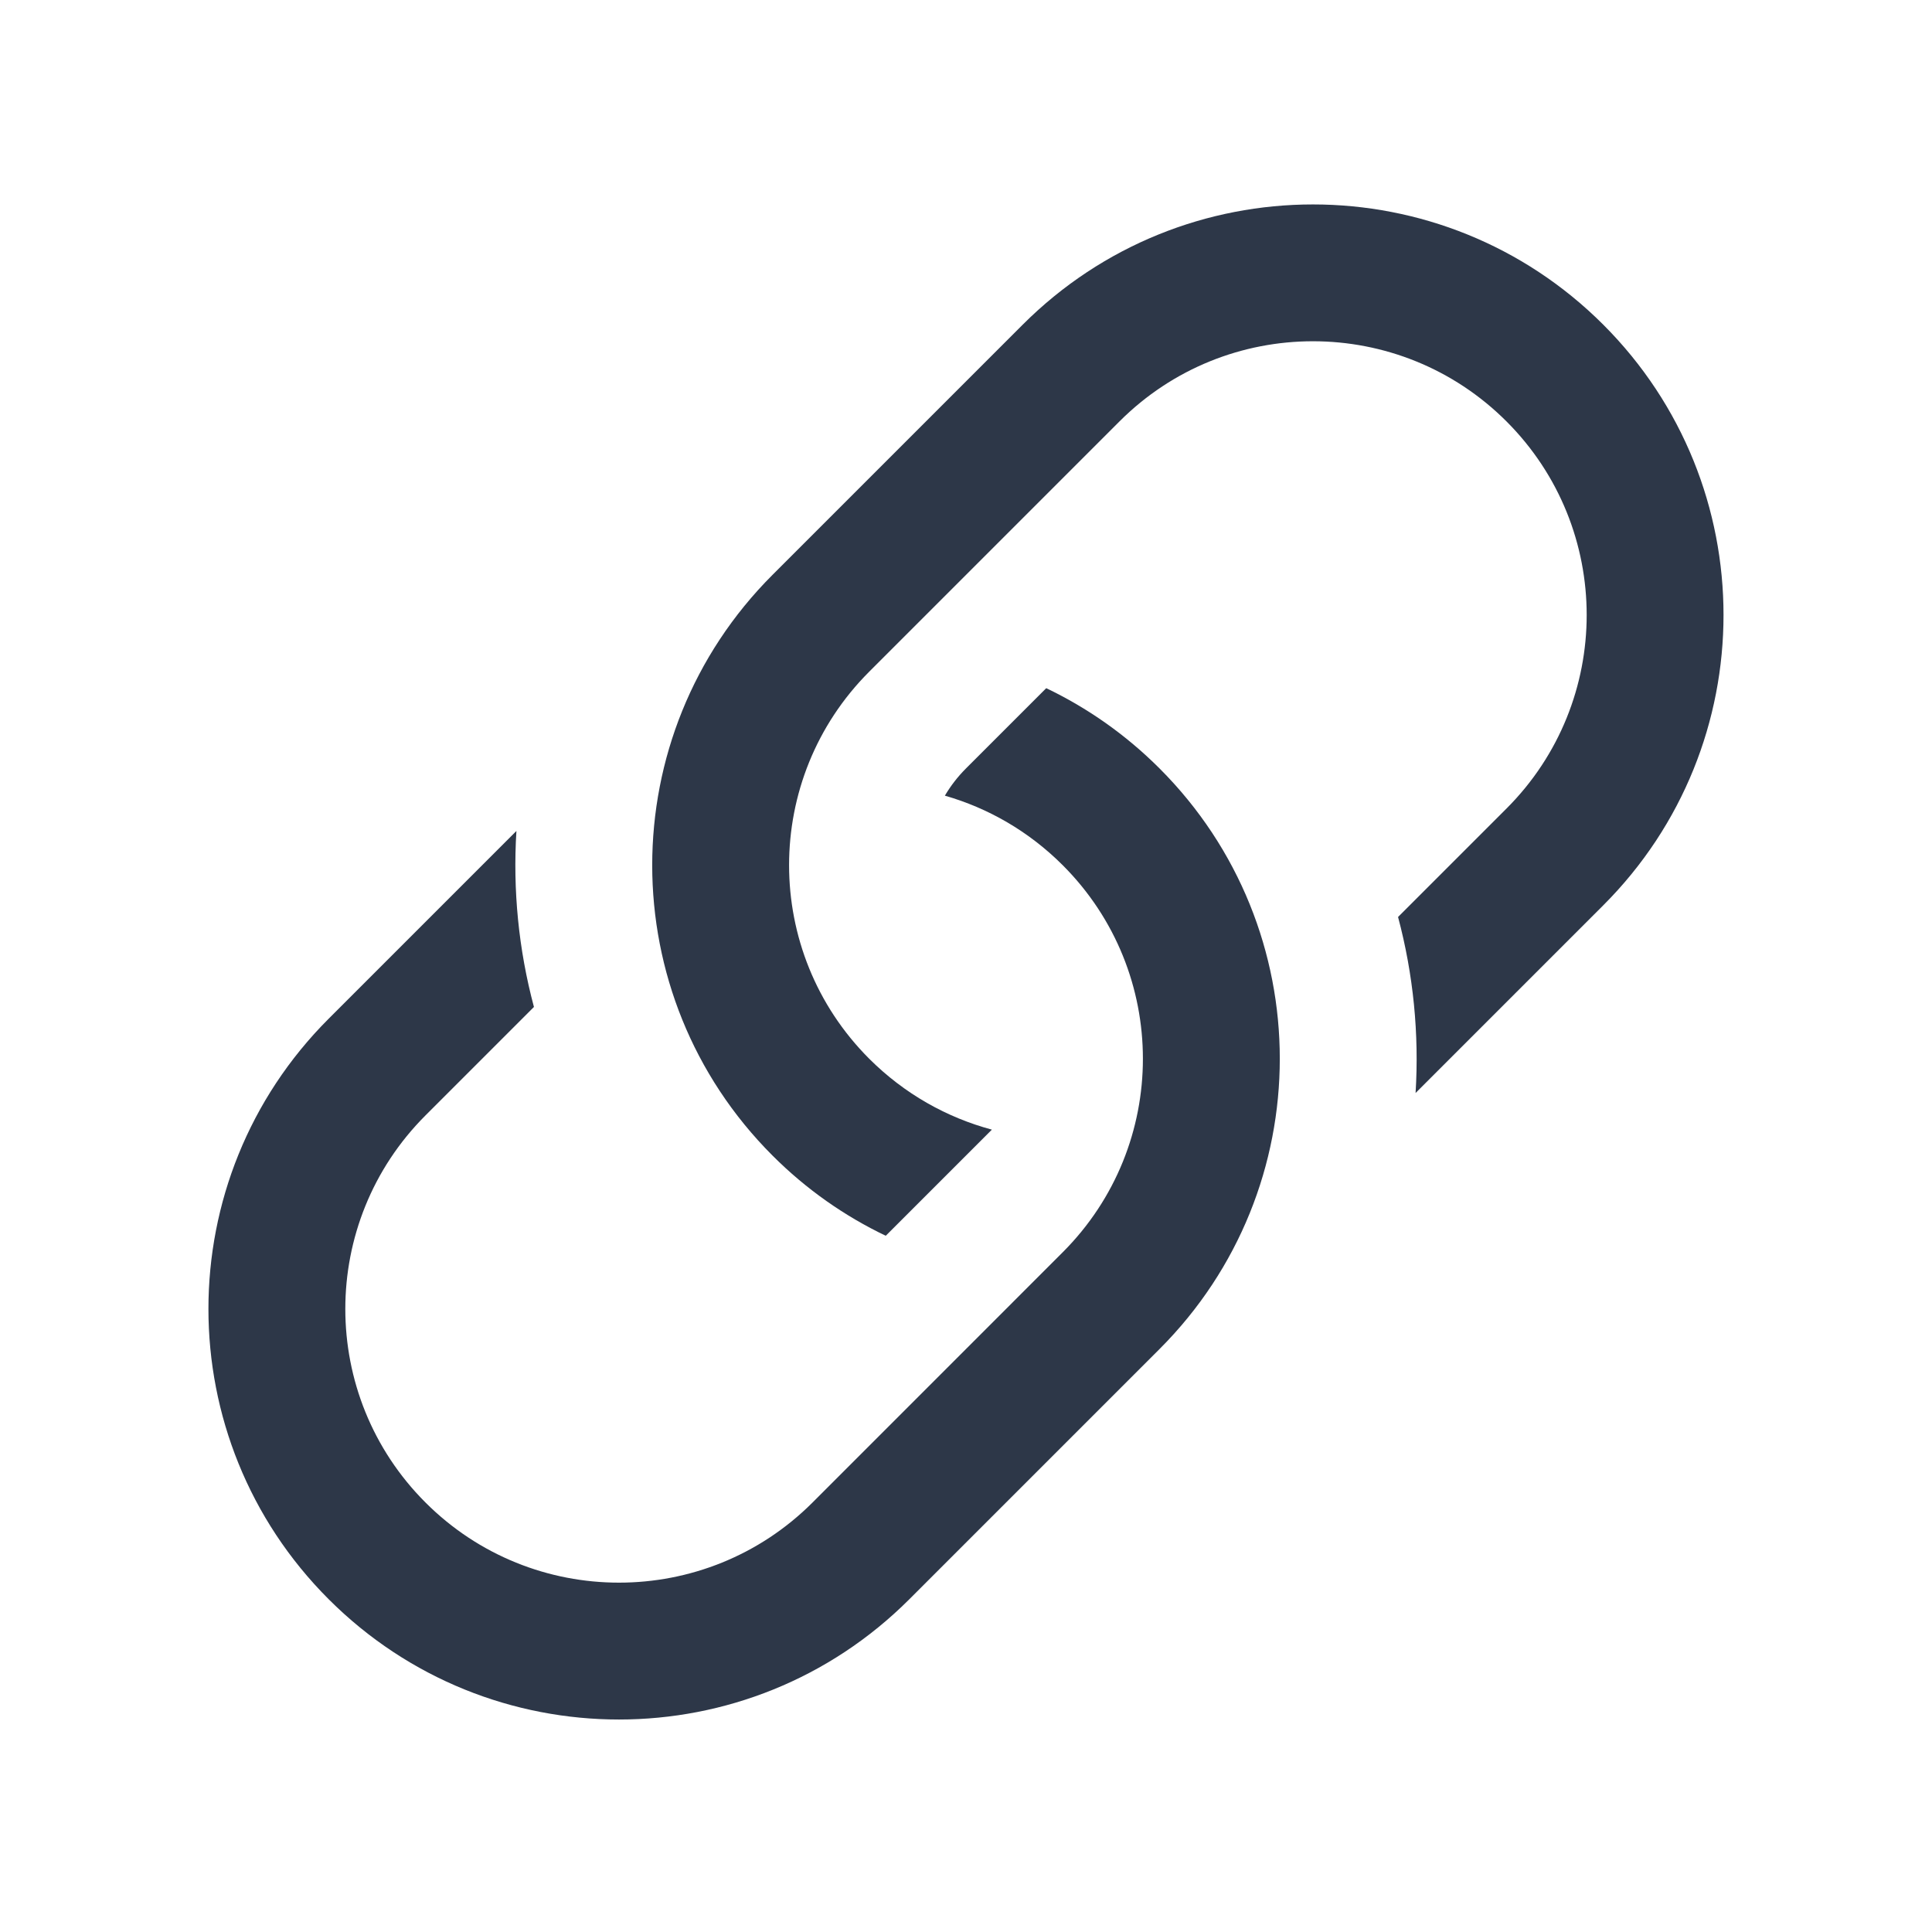
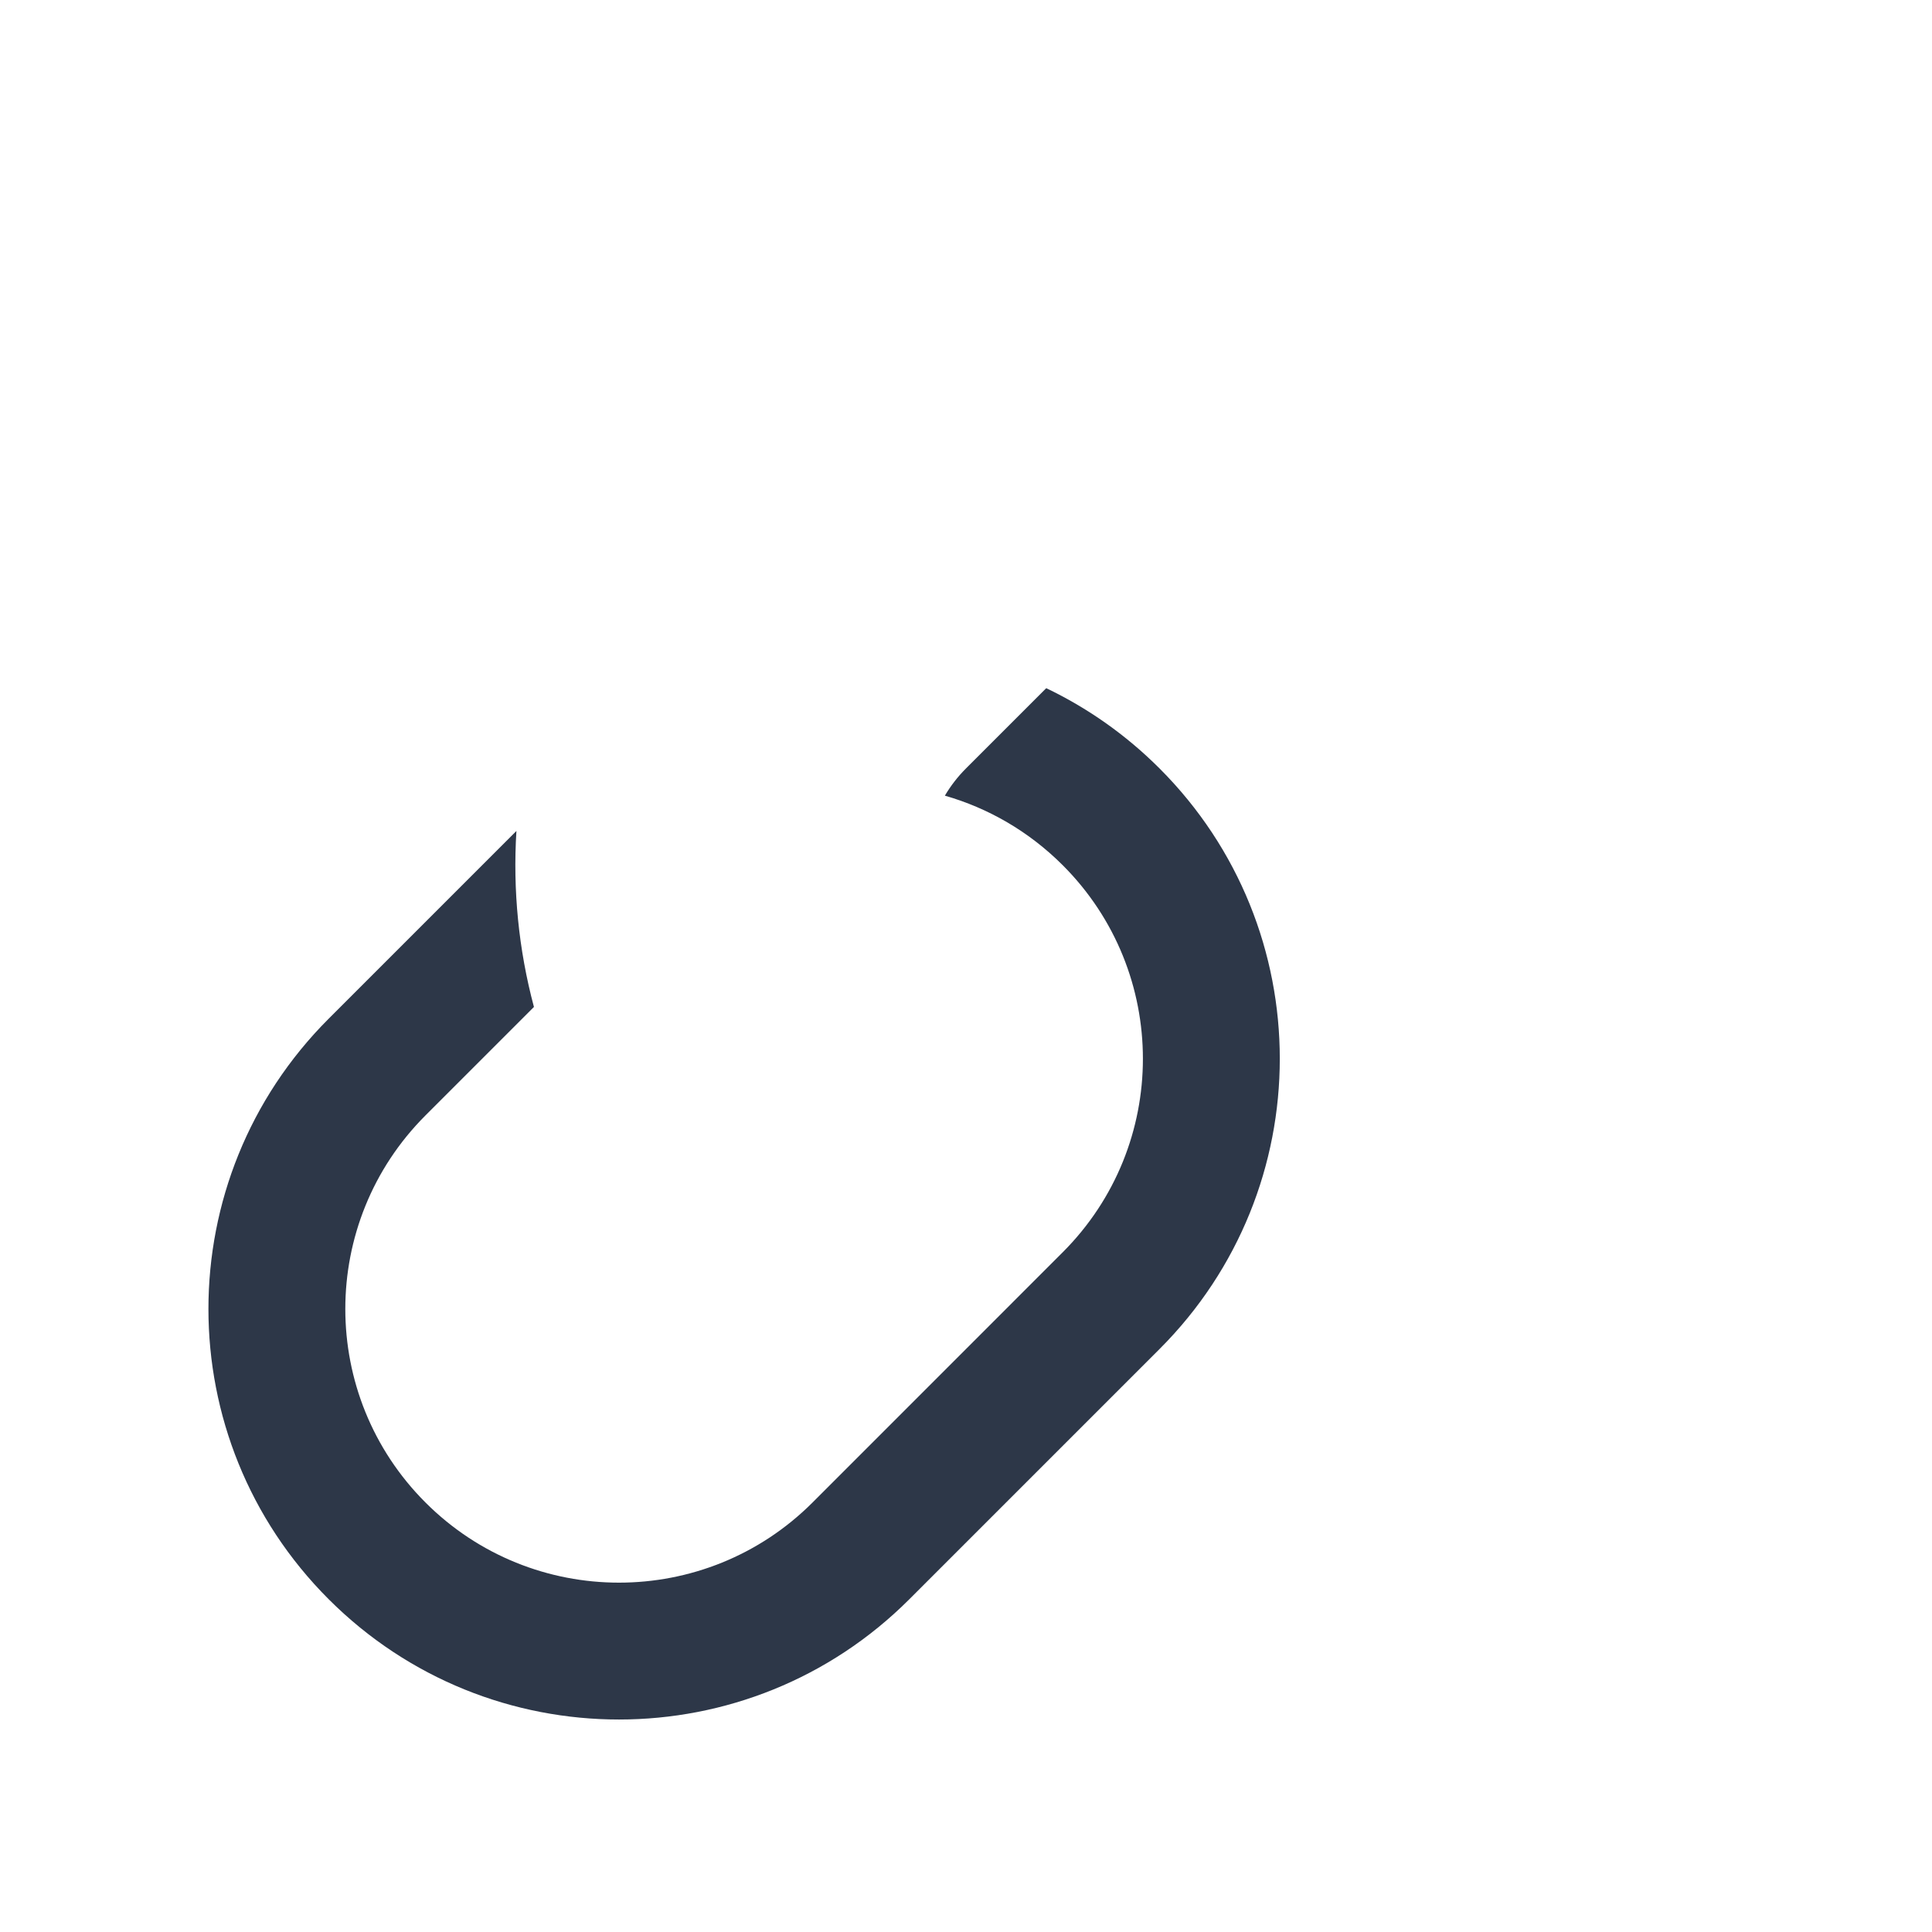
<svg xmlns="http://www.w3.org/2000/svg" width="30" height="30" viewBox="0 0 30 30" fill="none">
  <g clip-path="url(#clip0_8488_835)">
    <path d="M8.019 12.903L5.104 15.818C2.614 18.307 2.614 22.344 5.104 24.833C7.594 27.323 11.63 27.323 14.12 24.833L18.005 20.948C20.495 18.458 20.495 14.422 18.005 11.932C17.478 11.405 16.882 10.99 16.246 10.686L15 11.932C14.87 12.062 14.761 12.204 14.672 12.355C15.342 12.547 15.974 12.907 16.502 13.435C18.162 15.095 18.162 17.785 16.502 19.445L12.617 23.331C10.957 24.99 8.266 24.99 6.607 23.331C4.947 21.671 4.947 18.98 6.607 17.32L8.291 15.636C8.052 14.743 7.962 13.819 8.019 12.903Z" fill="#2D3748" />
-     <path d="M11.995 8.927C9.505 11.417 9.505 15.453 11.995 17.943C12.521 18.47 13.118 18.885 13.754 19.189L15.402 17.541C14.704 17.354 14.045 16.987 13.497 16.44C11.838 14.78 11.838 12.089 13.497 10.43L17.383 6.544C19.042 4.884 21.733 4.884 23.393 6.544C25.053 8.204 25.053 10.895 23.393 12.555L21.709 14.239C21.947 15.132 22.038 16.056 21.981 16.972L24.896 14.057C27.385 11.568 27.385 7.531 24.896 5.042C22.406 2.552 18.37 2.552 15.88 5.042L11.995 8.927Z" fill="#2D3748" />
  </g>
  <defs>
    <clipPath id="clip0_8488_835">
      <rect width="30" height="30" fill="white" />
    </clipPath>
  </defs>
</svg>